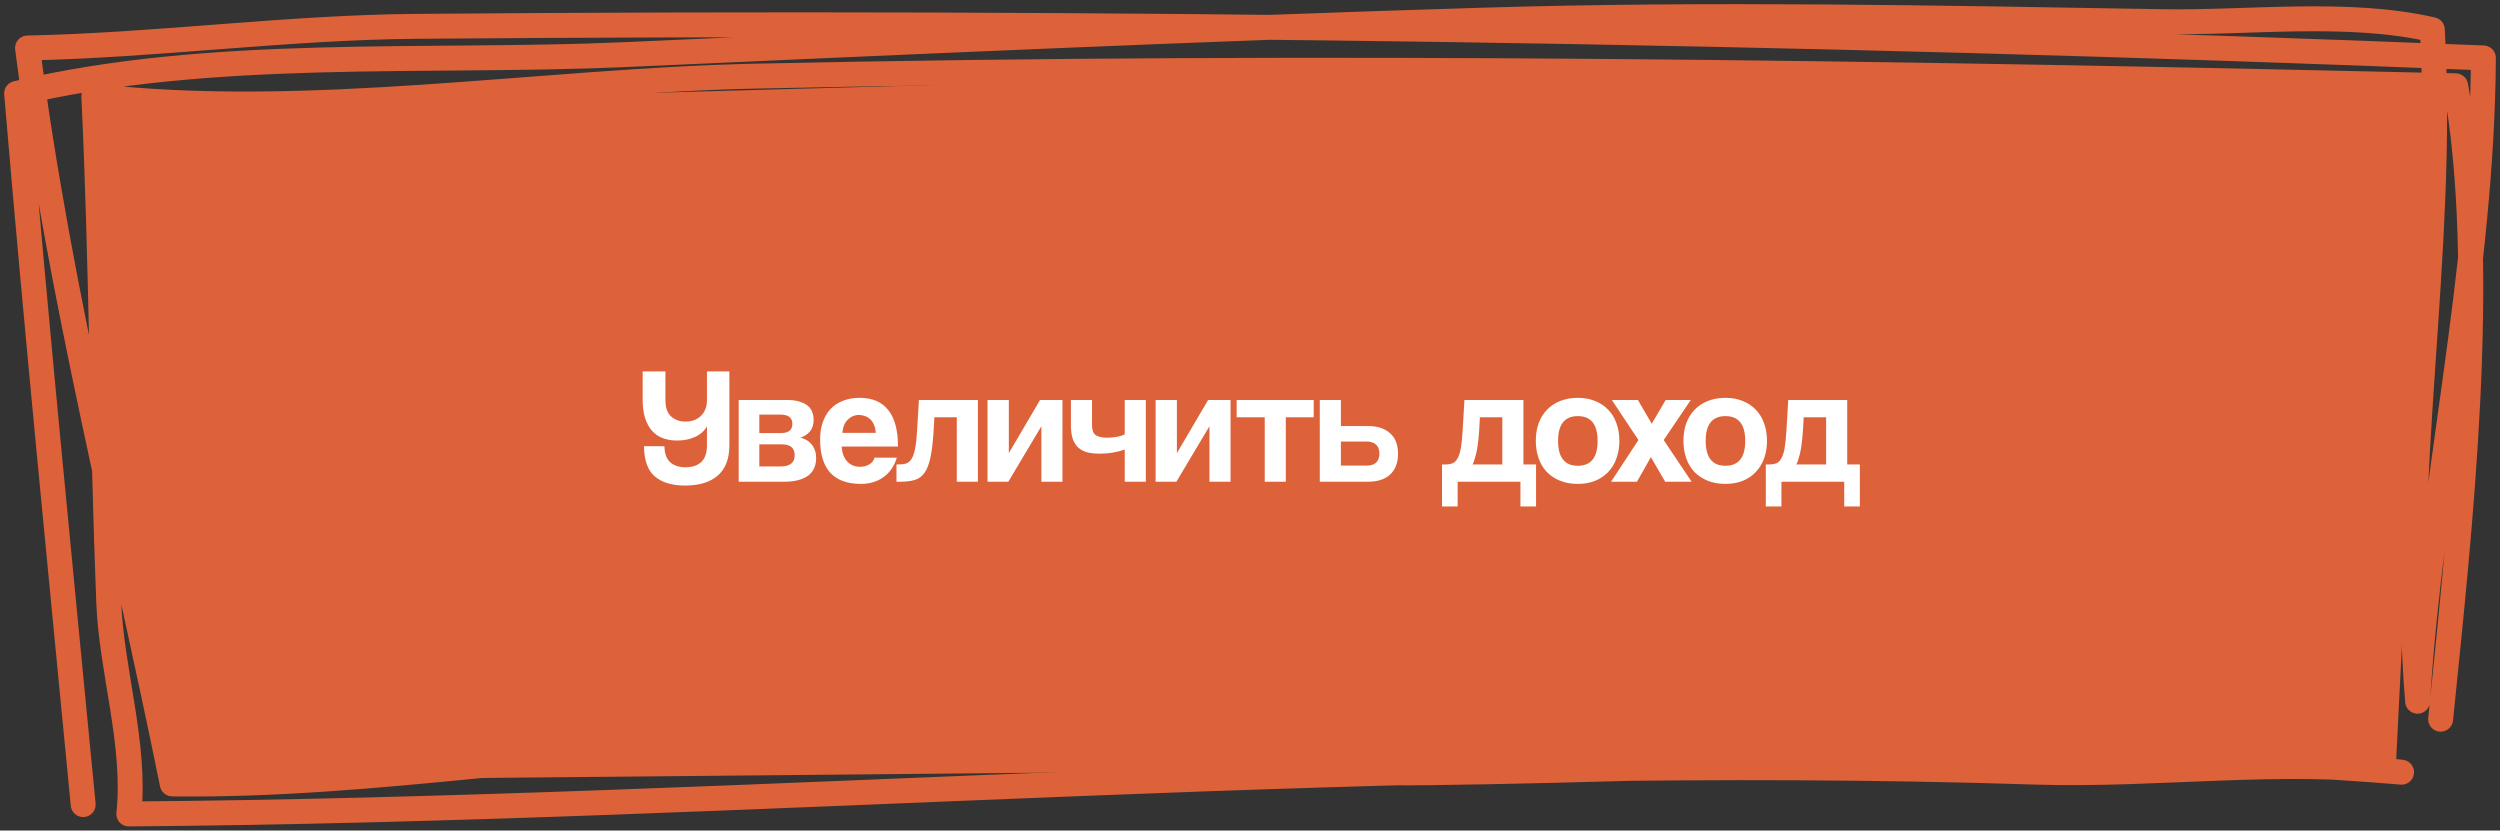
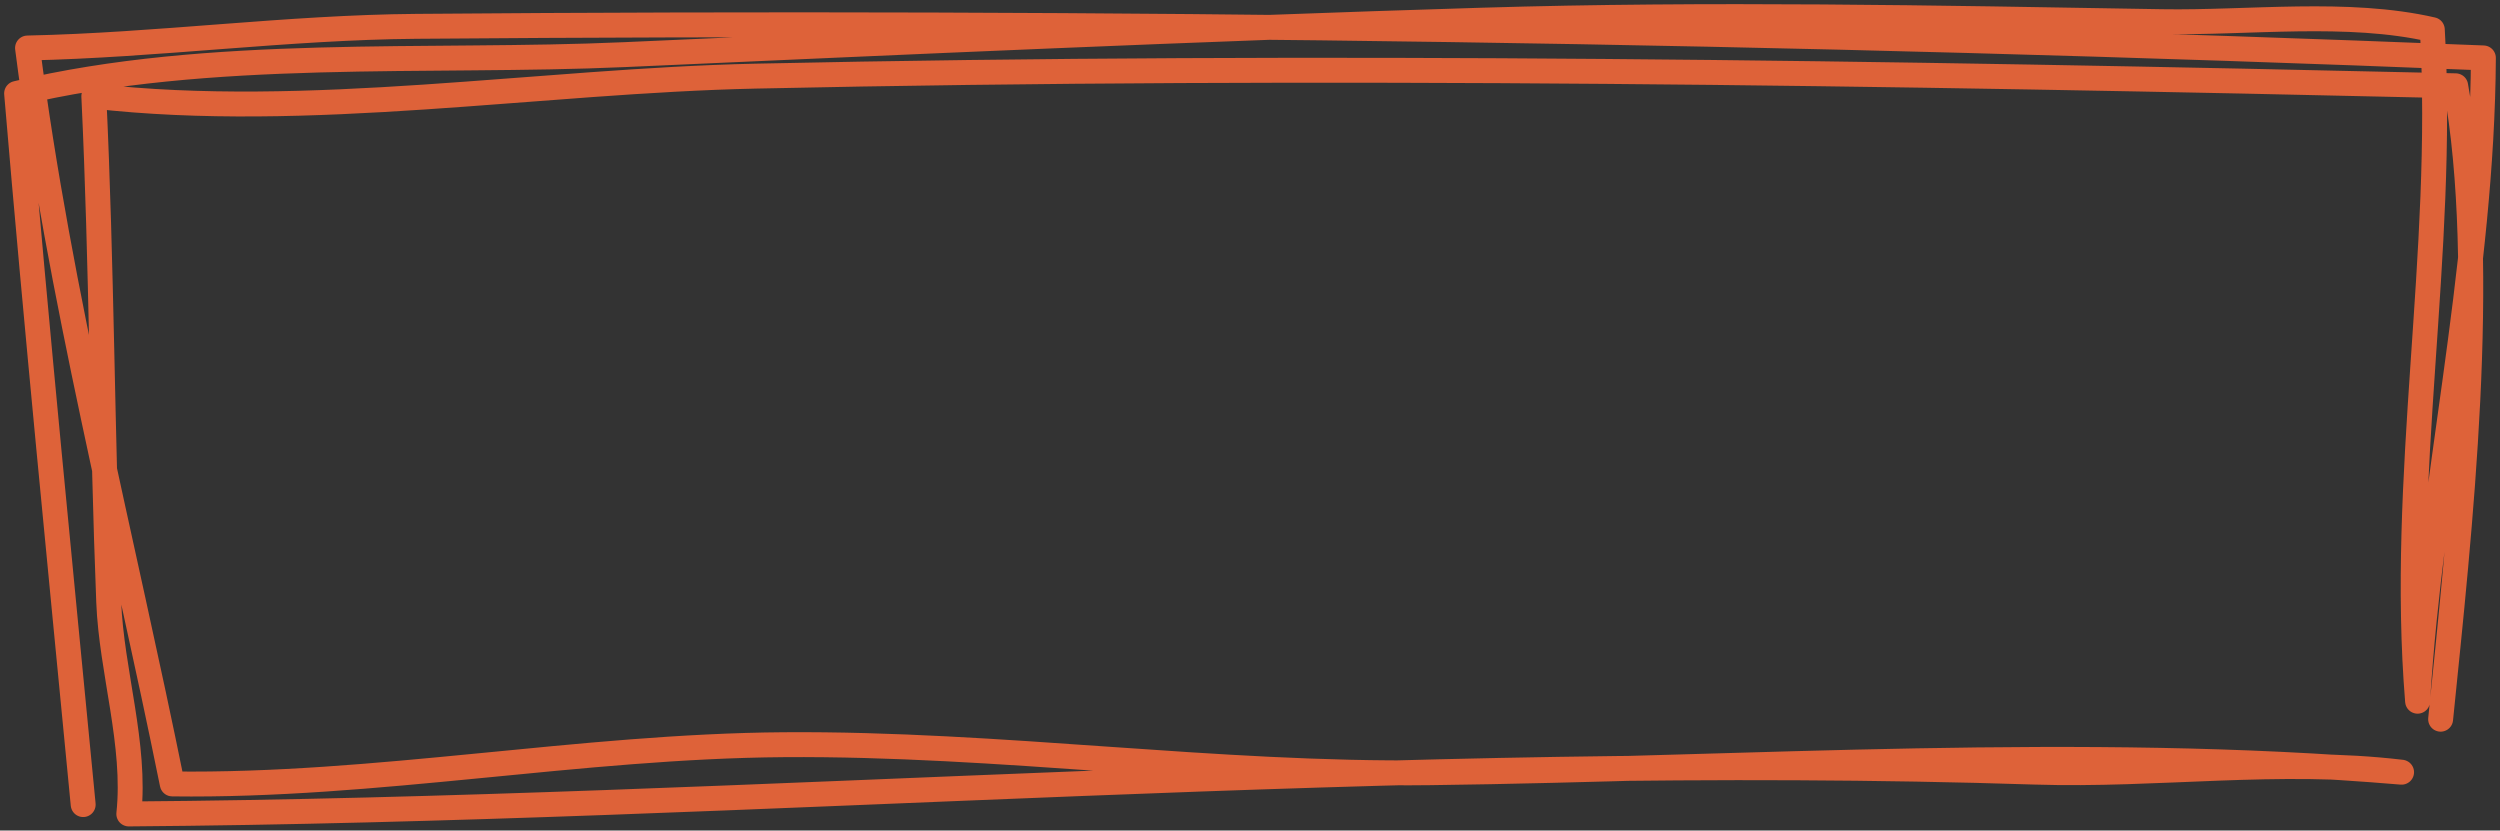
<svg xmlns="http://www.w3.org/2000/svg" width="301" height="100" viewBox="0 0 301 100" fill="none">
  <rect x="0" y="0" width="301" height="100" fill="#333333" stroke="none" />
  <path d="M293.851 86.592C296.157 63.85 299.66 32.489 295.663 10.331C227.382 8.753 159.296 7.682 90.962 9.166C65.032 9.729 37.085 14.511 11.296 11.579C12.26 31.905 12.289 52.205 13.09 72.5C13.418 80.812 16.403 89.692 15.508 98C91.968 97.427 168.49 90.49 245.003 92.962C259.668 93.436 274.49 91.23 289.151 92.973C250.487 89.722 210.955 92.548 172.206 93.034C146.299 93.359 120.387 89.472 94.389 89.662C69.807 89.842 45.25 94.705 20.739 94.385C14.822 65.149 7.11 35.392 3.315 5.779C18.938 5.454 34.541 3.298 50.138 3.171C133.161 2.494 216.078 3.638 299 6.973C298.858 33.184 292.68 58.483 291.077 84.426C288.863 57.459 294.406 30.453 292.85 3.57C282.638 1.224 270.724 2.786 260.325 2.61C232.924 2.147 205.805 1.6 178.404 2.43C143.941 3.473 109.644 5.042 75.186 6.578C51.569 7.631 25.233 5.691 2 11.25C4.409 39.805 7.269 68.369 10.015 96.873" stroke="#DE6239" stroke-width="3" stroke-miterlimit="1.5" stroke-linecap="round" stroke-linejoin="round" />
-   <path d="M12.5 13L157 9H227L292.5 11.5L288.5 91.5L22 94L13 56.5L12.5 13Z" fill="#DE6239" />
-   <path d="M87.817 53.62C87.817 55.233 87.351 56.447 86.417 57.26C85.497 58.06 84.184 58.46 82.477 58.46C80.917 58.46 79.704 58.093 78.837 57.36C77.984 56.627 77.551 55.413 77.537 53.72H79.997C80.011 54.6 80.244 55.247 80.697 55.66C81.151 56.06 81.764 56.26 82.537 56.26C83.337 56.26 83.964 56.053 84.417 55.64C84.884 55.213 85.117 54.54 85.117 53.62V51.32C84.811 51.88 84.337 52.307 83.697 52.6C83.057 52.893 82.331 53.04 81.517 53.04C80.891 53.04 80.324 52.947 79.817 52.76C79.311 52.573 78.877 52.28 78.517 51.88C78.157 51.48 77.877 50.973 77.677 50.36C77.477 49.747 77.377 49.013 77.377 48.16V44.72H80.117V48.14C80.117 49.06 80.344 49.727 80.797 50.14C81.264 50.553 81.837 50.76 82.517 50.76C83.304 50.76 83.931 50.527 84.397 50.06C84.877 49.593 85.117 48.96 85.117 48.16V44.72H87.817V53.62ZM88.941 58V48.16H94.801C95.388 48.16 95.881 48.227 96.281 48.36C96.681 48.48 97.008 48.647 97.261 48.86C97.515 49.073 97.695 49.327 97.801 49.62C97.908 49.913 97.961 50.22 97.961 50.54C97.961 51.127 97.808 51.6 97.501 51.96C97.208 52.307 96.828 52.547 96.361 52.68C96.601 52.733 96.835 52.827 97.061 52.96C97.288 53.08 97.488 53.24 97.661 53.44C97.848 53.64 97.995 53.887 98.101 54.18C98.208 54.46 98.261 54.793 98.261 55.18C98.261 55.593 98.188 55.973 98.041 56.32C97.895 56.667 97.668 56.967 97.361 57.22C97.055 57.46 96.648 57.653 96.141 57.8C95.648 57.933 95.055 58 94.361 58H88.941ZM93.981 56.16C95.115 56.16 95.681 55.713 95.681 54.82C95.681 53.94 95.168 53.5 94.141 53.5H91.421V56.16H93.981ZM94.041 52.14C94.468 52.14 94.801 52.053 95.041 51.88C95.281 51.693 95.401 51.413 95.401 51.04C95.401 50.293 94.928 49.92 93.981 49.92H91.421V52.14H94.041ZM105.439 52.12C105.426 51.76 105.359 51.447 105.239 51.18C105.133 50.9 104.986 50.673 104.799 50.5C104.613 50.313 104.399 50.18 104.159 50.1C103.919 50.007 103.673 49.96 103.419 49.96C102.899 49.96 102.446 50.153 102.059 50.54C101.686 50.913 101.473 51.44 101.419 52.12H105.439ZM101.339 53.76C101.379 54.507 101.593 55.1 101.979 55.54C102.379 55.98 102.899 56.2 103.539 56.2C103.966 56.2 104.339 56.107 104.659 55.92C104.993 55.72 105.206 55.447 105.299 55.1H107.979C107.673 56.113 107.139 56.893 106.379 57.44C105.619 57.987 104.713 58.26 103.659 58.26C100.379 58.26 98.74 56.473 98.74 52.9C98.74 52.14 98.846 51.453 99.059 50.84C99.273 50.227 99.579 49.7 99.98 49.26C100.393 48.82 100.893 48.487 101.479 48.26C102.066 48.02 102.739 47.9 103.499 47.9C105.019 47.9 106.166 48.387 106.939 49.36C107.726 50.333 108.119 51.8 108.119 53.76H101.339ZM115.197 58V50.24H112.497L112.397 52C112.317 53.28 112.19 54.313 112.017 55.1C111.857 55.887 111.617 56.5 111.297 56.94C110.99 57.367 110.59 57.653 110.097 57.8C109.617 57.933 109.03 58 108.337 58H107.937V55.92H108.197C108.557 55.92 108.863 55.88 109.117 55.8C109.37 55.707 109.583 55.52 109.757 55.24C109.93 54.96 110.07 54.553 110.177 54.02C110.283 53.487 110.363 52.767 110.417 51.86L110.637 48.16H117.737V58H115.197ZM118.902 58V48.16H121.462V54.56L125.222 48.16H127.922V58H125.382V51.32L121.402 58H118.902ZM135.418 58V54.12C135.031 54.267 134.578 54.387 134.058 54.48C133.538 54.573 132.991 54.62 132.418 54.62C131.884 54.62 131.404 54.573 130.978 54.48C130.551 54.373 130.184 54.193 129.878 53.94C129.584 53.687 129.351 53.34 129.178 52.9C129.018 52.447 128.938 51.873 128.938 51.18V48.16H131.478V51.14C131.478 51.767 131.631 52.187 131.938 52.4C132.258 52.6 132.704 52.7 133.278 52.7C133.678 52.7 134.064 52.667 134.438 52.6C134.811 52.533 135.138 52.433 135.418 52.3V48.16H137.958V58H135.418ZM139.137 58V48.16H141.697V54.56L145.457 48.16H148.157V58H145.617V51.32L141.637 58H139.137ZM152.272 58V50.24H148.892V48.16H158.172V50.24H154.812V58H152.272ZM161.442 48.16V51.3H164.722C165.856 51.3 166.736 51.587 167.362 52.16C168.002 52.72 168.322 53.54 168.322 54.62C168.322 55.713 168.002 56.553 167.362 57.14C166.736 57.713 165.856 58 164.722 58H158.902V48.16H161.442ZM161.442 53.16V56.06H164.562C165.042 56.06 165.416 55.94 165.682 55.7C165.949 55.447 166.082 55.087 166.082 54.62C166.082 54.14 165.949 53.78 165.682 53.54C165.416 53.287 165.042 53.16 164.562 53.16H161.442ZM173.62 60.98V55.92H174.04C174.374 55.92 174.654 55.873 174.88 55.78C175.12 55.687 175.32 55.493 175.48 55.2C175.654 54.907 175.787 54.5 175.88 53.98C175.974 53.447 176.047 52.74 176.1 51.86L176.32 48.16H183.42V55.92H184.94V60.98H183.06V58H175.5V60.98H173.62ZM178.18 50.24L178.08 52C178.054 52.333 178.02 52.693 177.98 53.08C177.94 53.453 177.887 53.82 177.82 54.18C177.754 54.527 177.674 54.853 177.58 55.16C177.5 55.467 177.407 55.72 177.3 55.92H180.88V50.24H178.18ZM189.971 56.08C191.558 56.08 192.351 55.08 192.351 53.08C192.351 51.093 191.558 50.1 189.971 50.1C188.385 50.1 187.591 51.093 187.591 53.08C187.591 55.08 188.385 56.08 189.971 56.08ZM189.971 58.26C189.171 58.26 188.458 58.133 187.831 57.88C187.205 57.627 186.671 57.273 186.231 56.82C185.805 56.367 185.478 55.82 185.251 55.18C185.025 54.54 184.911 53.84 184.911 53.08C184.911 52.307 185.025 51.6 185.251 50.96C185.491 50.32 185.831 49.773 186.271 49.32C186.711 48.867 187.238 48.52 187.851 48.28C188.478 48.027 189.185 47.9 189.971 47.9C190.745 47.9 191.438 48.027 192.051 48.28C192.665 48.52 193.185 48.867 193.611 49.32C194.051 49.76 194.385 50.3 194.611 50.94C194.851 51.58 194.971 52.293 194.971 53.08C194.971 53.867 194.851 54.58 194.611 55.22C194.385 55.847 194.051 56.387 193.611 56.84C193.185 57.293 192.658 57.647 192.031 57.9C191.418 58.14 190.731 58.26 189.971 58.26ZM200.488 58L198.768 55.04L197.088 58H193.968L197.268 52.98L194.068 48.16H197.208L198.868 51.02L200.548 48.16H203.568L200.308 52.98L203.668 58H200.488ZM207.745 56.08C209.331 56.08 210.125 55.08 210.125 53.08C210.125 51.093 209.331 50.1 207.745 50.1C206.158 50.1 205.365 51.093 205.365 53.08C205.365 55.08 206.158 56.08 207.745 56.08ZM207.745 58.26C206.945 58.26 206.231 58.133 205.605 57.88C204.978 57.627 204.445 57.273 204.005 56.82C203.578 56.367 203.251 55.82 203.025 55.18C202.798 54.54 202.685 53.84 202.685 53.08C202.685 52.307 202.798 51.6 203.025 50.96C203.265 50.32 203.605 49.773 204.045 49.32C204.485 48.867 205.011 48.52 205.625 48.28C206.251 48.027 206.958 47.9 207.745 47.9C208.518 47.9 209.211 48.027 209.825 48.28C210.438 48.52 210.958 48.867 211.385 49.32C211.825 49.76 212.158 50.3 212.385 50.94C212.625 51.58 212.745 52.293 212.745 53.08C212.745 53.867 212.625 54.58 212.385 55.22C212.158 55.847 211.825 56.387 211.385 56.84C210.958 57.293 210.431 57.647 209.805 57.9C209.191 58.14 208.505 58.26 207.745 58.26ZM212.605 60.98V55.92H213.025C213.358 55.92 213.638 55.873 213.865 55.78C214.105 55.687 214.305 55.493 214.465 55.2C214.638 54.907 214.771 54.5 214.865 53.98C214.958 53.447 215.031 52.74 215.085 51.86L215.305 48.16H222.405V55.92H223.925V60.98H222.045V58H214.485V60.98H212.605ZM217.165 50.24L217.065 52C217.038 52.333 217.005 52.693 216.965 53.08C216.925 53.453 216.871 53.82 216.805 54.18C216.738 54.527 216.658 54.853 216.565 55.16C216.485 55.467 216.391 55.72 216.285 55.92H219.865V50.24H217.165Z" fill="white" />
</svg>